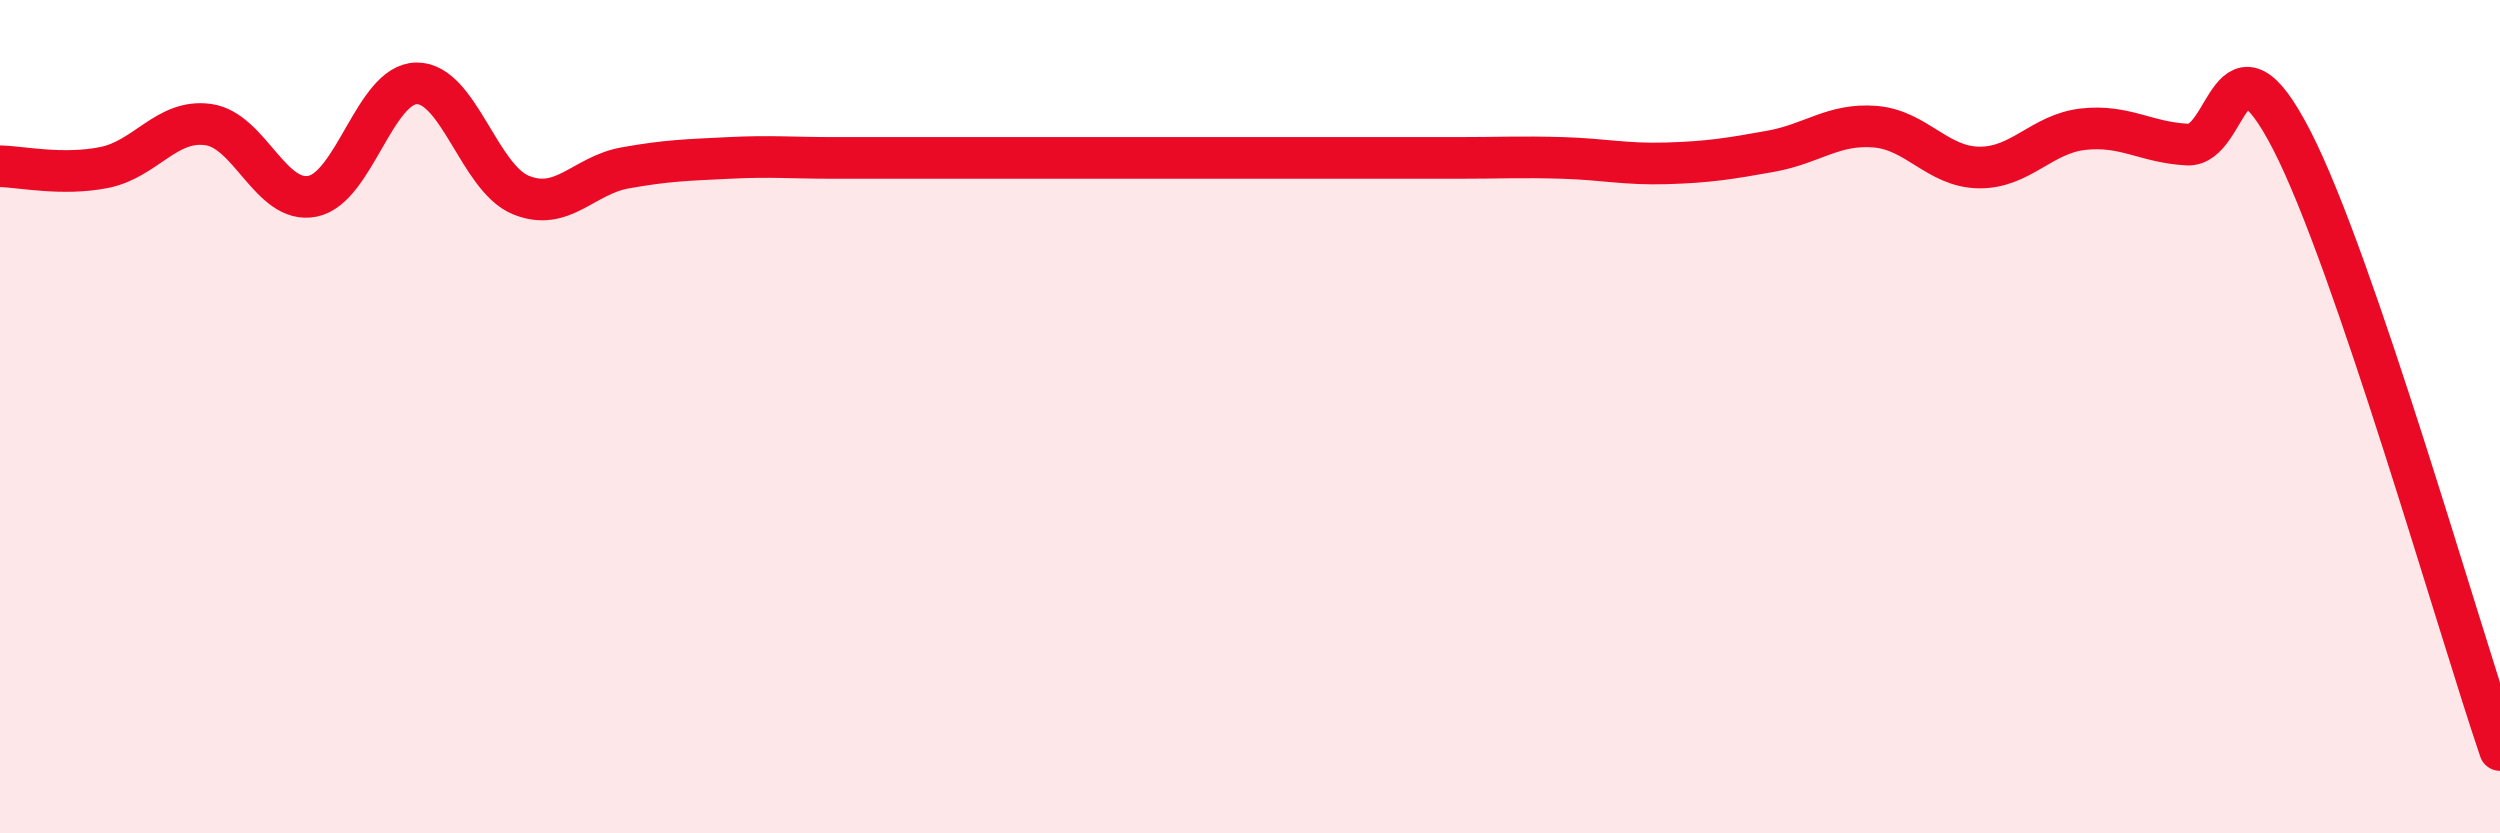
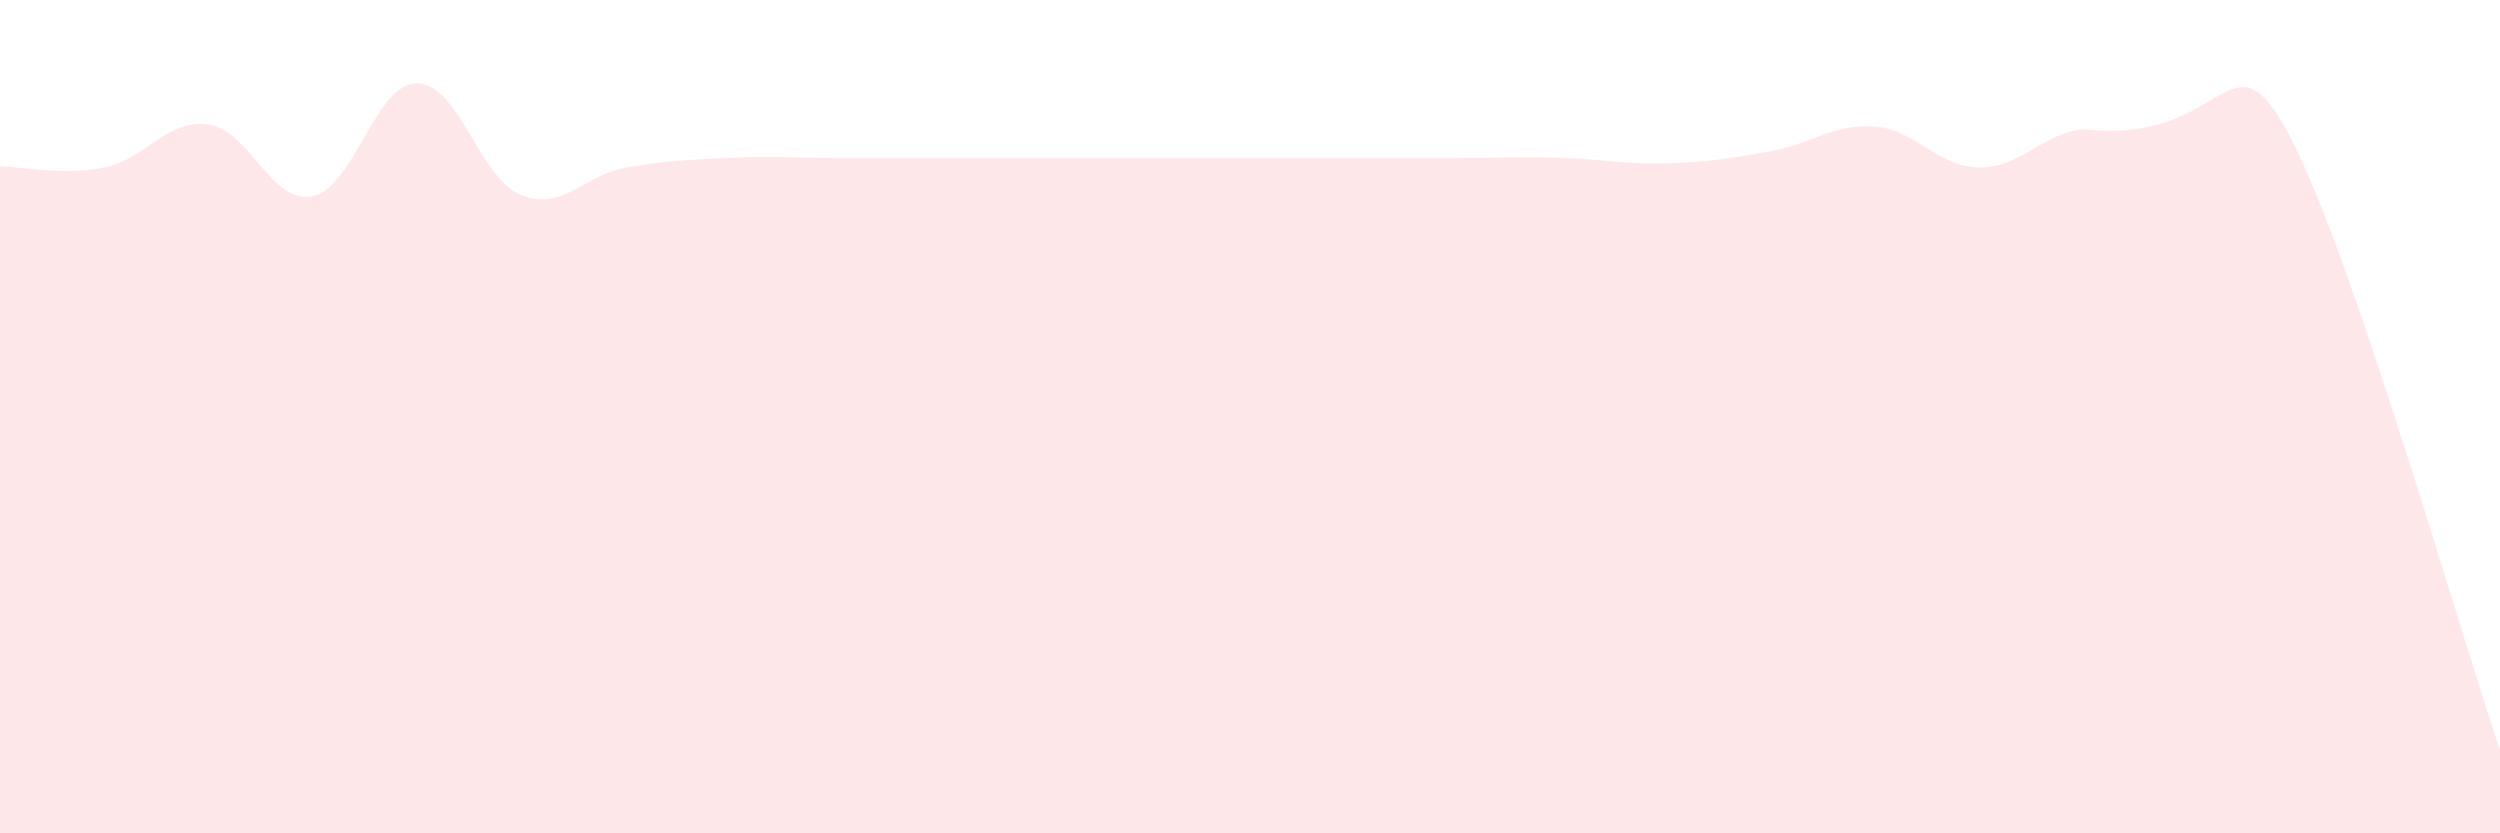
<svg xmlns="http://www.w3.org/2000/svg" width="60" height="20" viewBox="0 0 60 20">
-   <path d="M 0,3.99 C 0.5,4 1.5,4.22 2.5,4.02 C 3.5,3.82 4,2.85 5,2.99 C 6,3.13 6.5,4.91 7.5,4.71 C 8.5,4.51 9,2.01 10,2 C 11,1.99 11.5,4.27 12.5,4.68 C 13.5,5.09 14,4.21 15,4.03 C 16,3.85 16.5,3.84 17.5,3.79 C 18.5,3.74 19,3.79 20,3.79 C 21,3.79 21.5,3.79 22.5,3.79 C 23.5,3.79 24,3.79 25,3.79 C 26,3.79 26.5,3.79 27.5,3.79 C 28.5,3.79 29,3.79 30,3.79 C 31,3.79 31.5,3.79 32.5,3.79 C 33.5,3.79 34,3.79 35,3.79 C 36,3.79 36.5,3.76 37.5,3.79 C 38.5,3.82 39,3.95 40,3.92 C 41,3.89 41.5,3.81 42.5,3.63 C 43.5,3.45 44,2.96 45,3.04 C 46,3.12 46.5,4.01 47.5,4.02 C 48.5,4.03 49,3.21 50,3.1 C 51,2.99 51.5,3.42 52.5,3.47 C 53.5,3.52 53.5,0.45 55,3.36 C 56.5,6.27 59,15.07 60,18L60 20L0 20Z" fill="#EB0A25" opacity="0.1" stroke-linecap="round" stroke-linejoin="round" />
-   <path d="M 0,3.99 C 0.5,4 1.5,4.22 2.5,4.02 C 3.5,3.82 4,2.85 5,2.99 C 6,3.13 6.5,4.91 7.5,4.71 C 8.5,4.51 9,2.01 10,2 C 11,1.99 11.5,4.27 12.5,4.68 C 13.5,5.09 14,4.21 15,4.03 C 16,3.85 16.5,3.84 17.5,3.79 C 18.5,3.74 19,3.79 20,3.79 C 21,3.79 21.5,3.79 22.5,3.79 C 23.5,3.79 24,3.79 25,3.79 C 26,3.79 26.5,3.79 27.5,3.79 C 28.5,3.79 29,3.79 30,3.79 C 31,3.79 31.5,3.79 32.5,3.79 C 33.5,3.79 34,3.79 35,3.79 C 36,3.79 36.5,3.76 37.5,3.79 C 38.5,3.82 39,3.95 40,3.92 C 41,3.89 41.5,3.81 42.5,3.63 C 43.5,3.45 44,2.96 45,3.04 C 46,3.12 46.5,4.01 47.5,4.02 C 48.5,4.03 49,3.21 50,3.1 C 51,2.99 51.5,3.42 52.5,3.47 C 53.5,3.52 53.5,0.45 55,3.36 C 56.5,6.27 59,15.07 60,18" stroke="#EB0A25" stroke-width="1" fill="none" stroke-linecap="round" stroke-linejoin="round" />
+   <path d="M 0,3.99 C 0.5,4 1.5,4.22 2.5,4.02 C 3.5,3.82 4,2.85 5,2.99 C 6,3.13 6.5,4.91 7.5,4.71 C 8.5,4.51 9,2.01 10,2 C 11,1.99 11.5,4.27 12.5,4.68 C 13.5,5.09 14,4.21 15,4.03 C 16,3.85 16.5,3.84 17.5,3.79 C 18.5,3.74 19,3.79 20,3.79 C 21,3.79 21.5,3.79 22.5,3.79 C 23.5,3.79 24,3.79 25,3.79 C 26,3.79 26.5,3.79 27.5,3.79 C 28.5,3.79 29,3.79 30,3.79 C 31,3.79 31.5,3.79 32.5,3.79 C 33.5,3.79 34,3.79 35,3.79 C 36,3.79 36.5,3.76 37.5,3.79 C 38.5,3.82 39,3.95 40,3.92 C 41,3.89 41.5,3.81 42.5,3.63 C 43.5,3.45 44,2.96 45,3.04 C 46,3.12 46.5,4.01 47.5,4.02 C 48.5,4.03 49,3.21 50,3.1 C 53.5,3.52 53.5,0.45 55,3.36 C 56.5,6.27 59,15.07 60,18L60 20L0 20Z" fill="#EB0A25" opacity="0.1" stroke-linecap="round" stroke-linejoin="round" />
</svg>